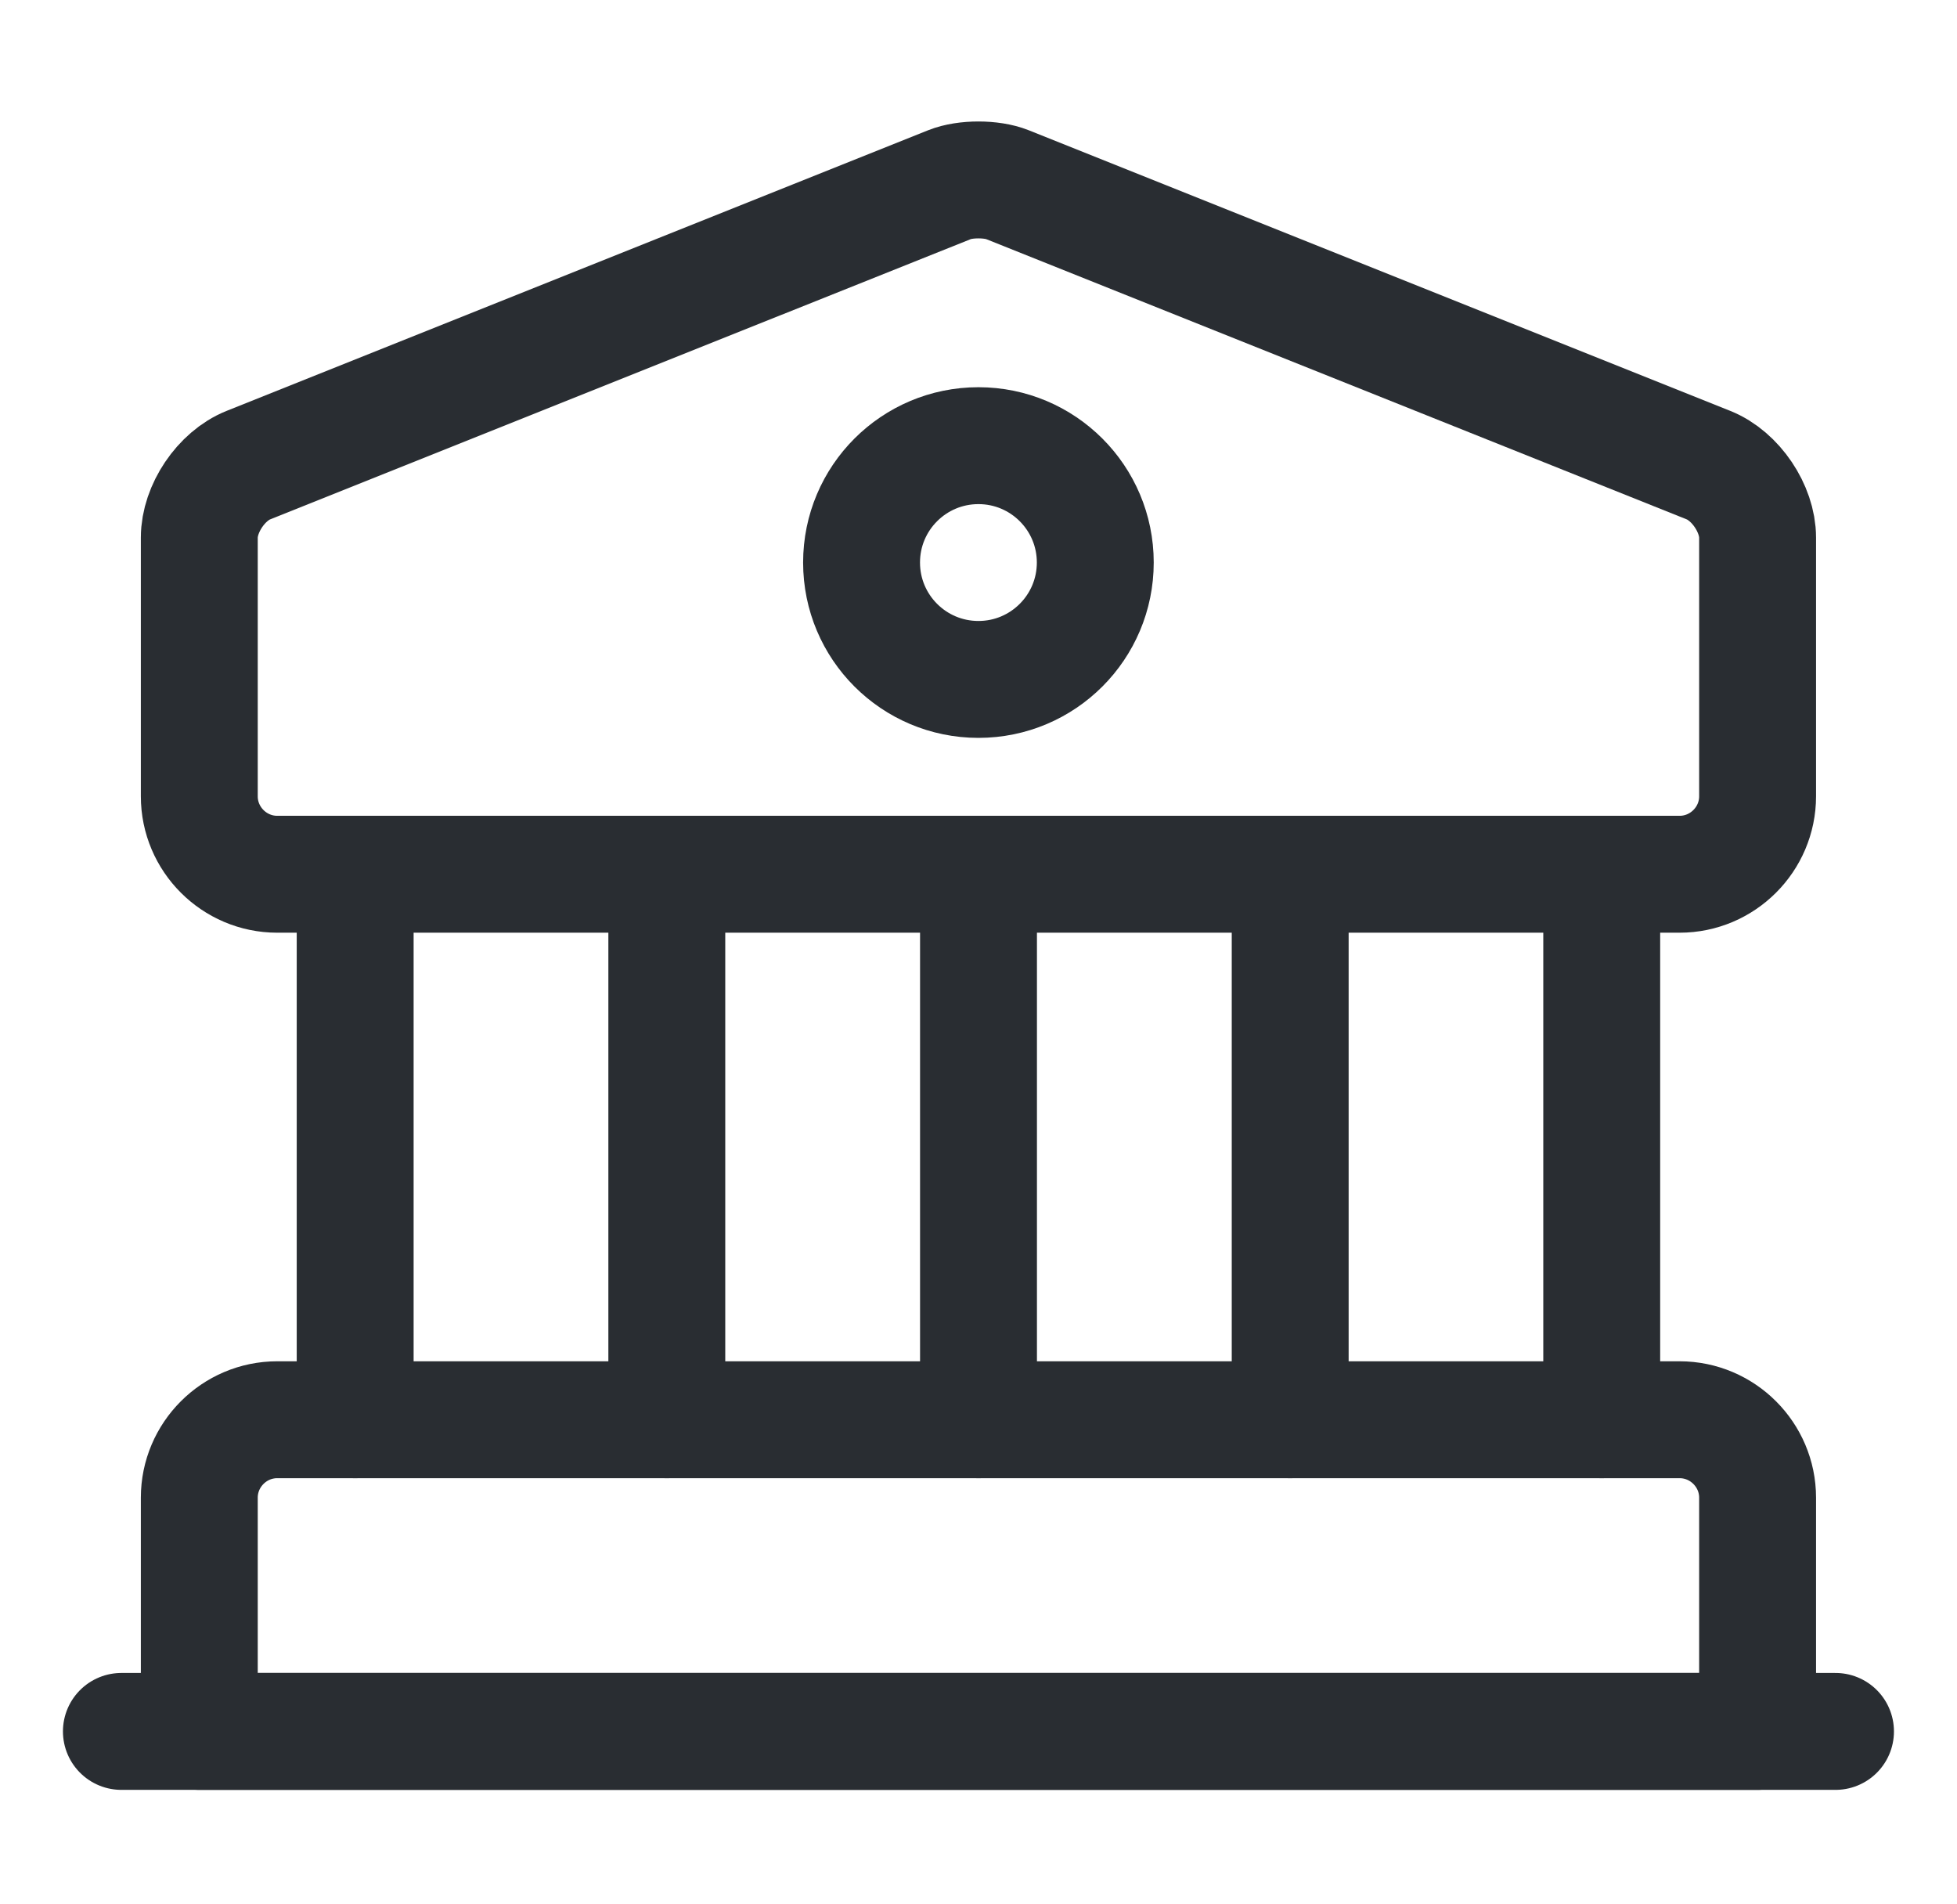
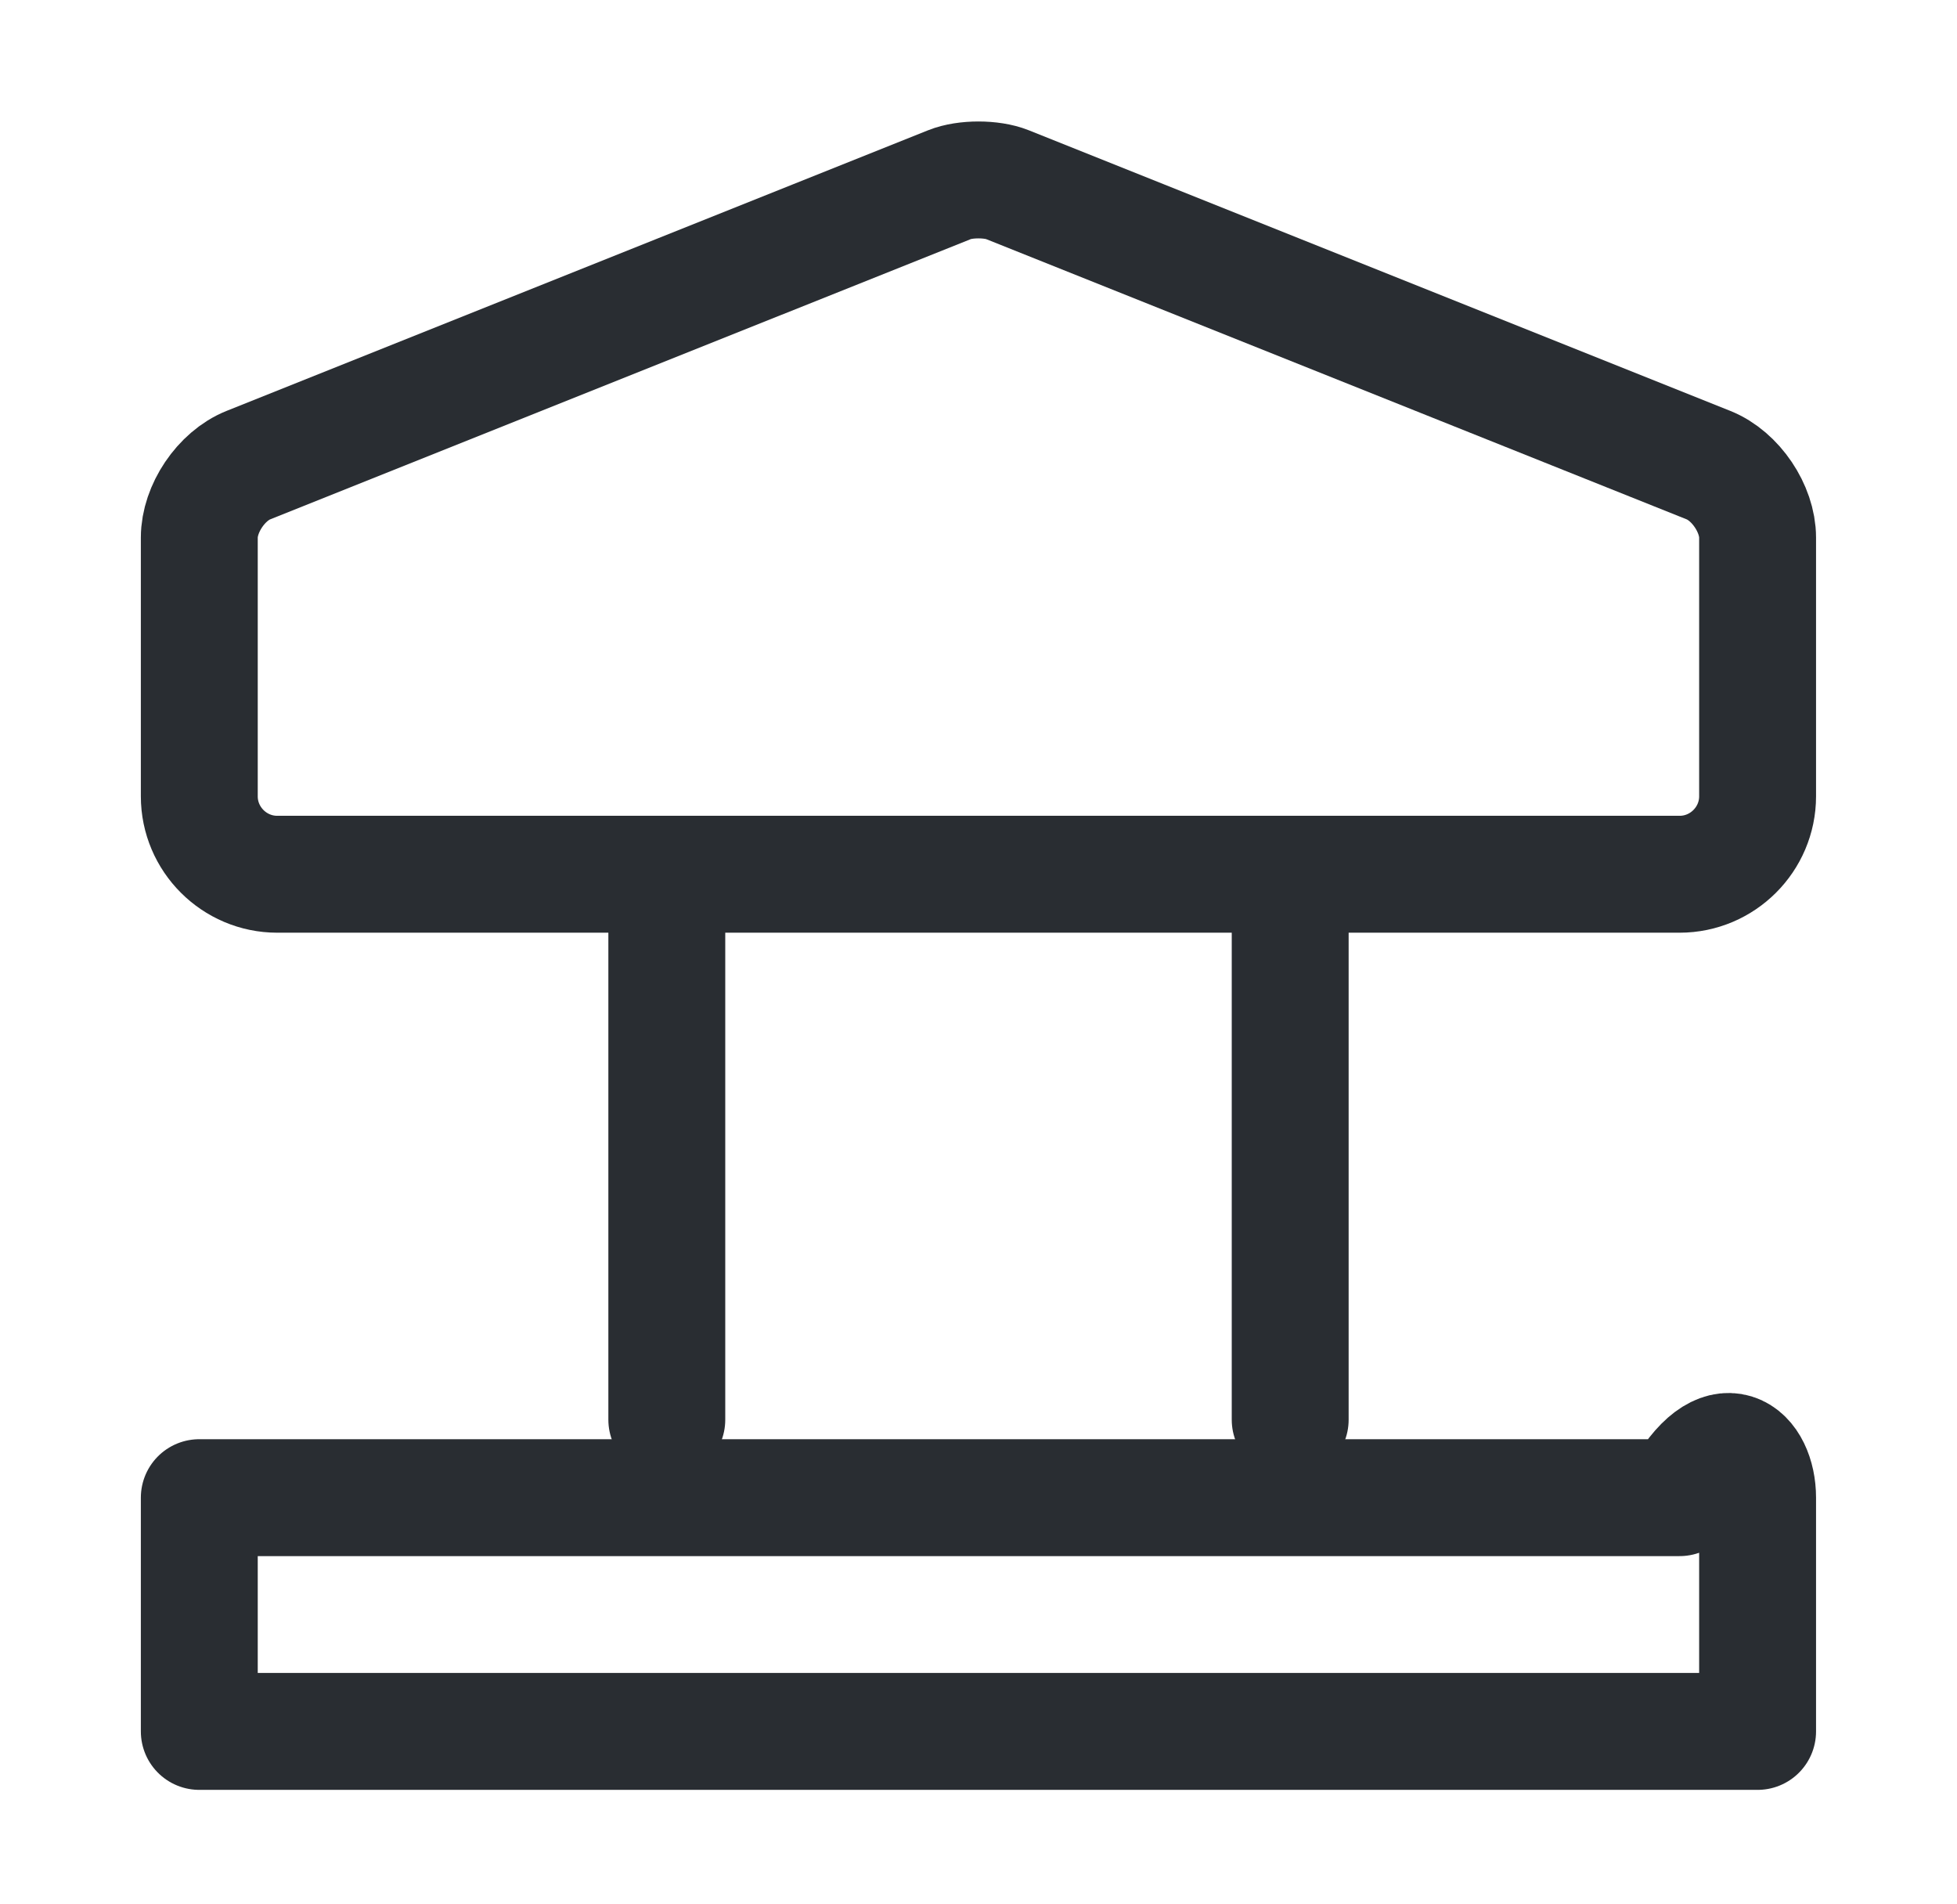
<svg xmlns="http://www.w3.org/2000/svg" width="37" height="36" viewBox="0 0 37 36" fill="none">
  <path d="M19.044 3.49L32.302 8.793C32.817 8.999 33.23 9.618 33.23 10.163V15.054C33.23 15.864 32.567 16.527 31.756 16.527H5.241C4.43 16.527 3.768 15.864 3.768 15.054V10.163C3.768 9.618 4.18 8.999 4.696 8.793L17.954 3.49C18.248 3.372 18.749 3.372 19.044 3.49Z" stroke="#292D32" stroke-width="2.21" stroke-miterlimit="10" stroke-linecap="round" stroke-linejoin="round" />
-   <path d="M33.23 32.731H3.768V28.312C3.768 27.502 4.43 26.839 5.241 26.839H31.756C32.567 26.839 33.23 27.502 33.23 28.312V32.731Z" stroke="#292D32" stroke-width="2.21" stroke-miterlimit="10" stroke-linecap="round" stroke-linejoin="round" />
-   <path d="M6.715 26.839V16.527" stroke="#292D32" stroke-width="2.21" stroke-miterlimit="10" stroke-linecap="round" stroke-linejoin="round" />
+   <path d="M33.23 32.731H3.768V28.312H31.756C32.567 26.839 33.23 27.502 33.23 28.312V32.731Z" stroke="#292D32" stroke-width="2.21" stroke-miterlimit="10" stroke-linecap="round" stroke-linejoin="round" />
  <path d="M12.607 26.839V16.527" stroke="#292D32" stroke-width="2.21" stroke-miterlimit="10" stroke-linecap="round" stroke-linejoin="round" />
-   <path d="M18.5 26.839V16.527" stroke="#292D32" stroke-width="2.21" stroke-miterlimit="10" stroke-linecap="round" stroke-linejoin="round" />
  <path d="M24.393 26.839V16.527" stroke="#292D32" stroke-width="2.21" stroke-miterlimit="10" stroke-linecap="round" stroke-linejoin="round" />
-   <path d="M30.283 26.839V16.527" stroke="#292D32" stroke-width="2.21" stroke-miterlimit="10" stroke-linecap="round" stroke-linejoin="round" />
-   <path d="M2.295 32.731H34.703" stroke="#292D32" stroke-width="2.21" stroke-miterlimit="10" stroke-linecap="round" stroke-linejoin="round" />
-   <path d="M18.499 12.844C19.719 12.844 20.708 11.855 20.708 10.634C20.708 9.414 19.719 8.425 18.499 8.425C17.278 8.425 16.289 9.414 16.289 10.634C16.289 11.855 17.278 12.844 18.499 12.844Z" stroke="#292D32" stroke-width="2.21" stroke-miterlimit="10" stroke-linecap="round" stroke-linejoin="round" />
</svg>